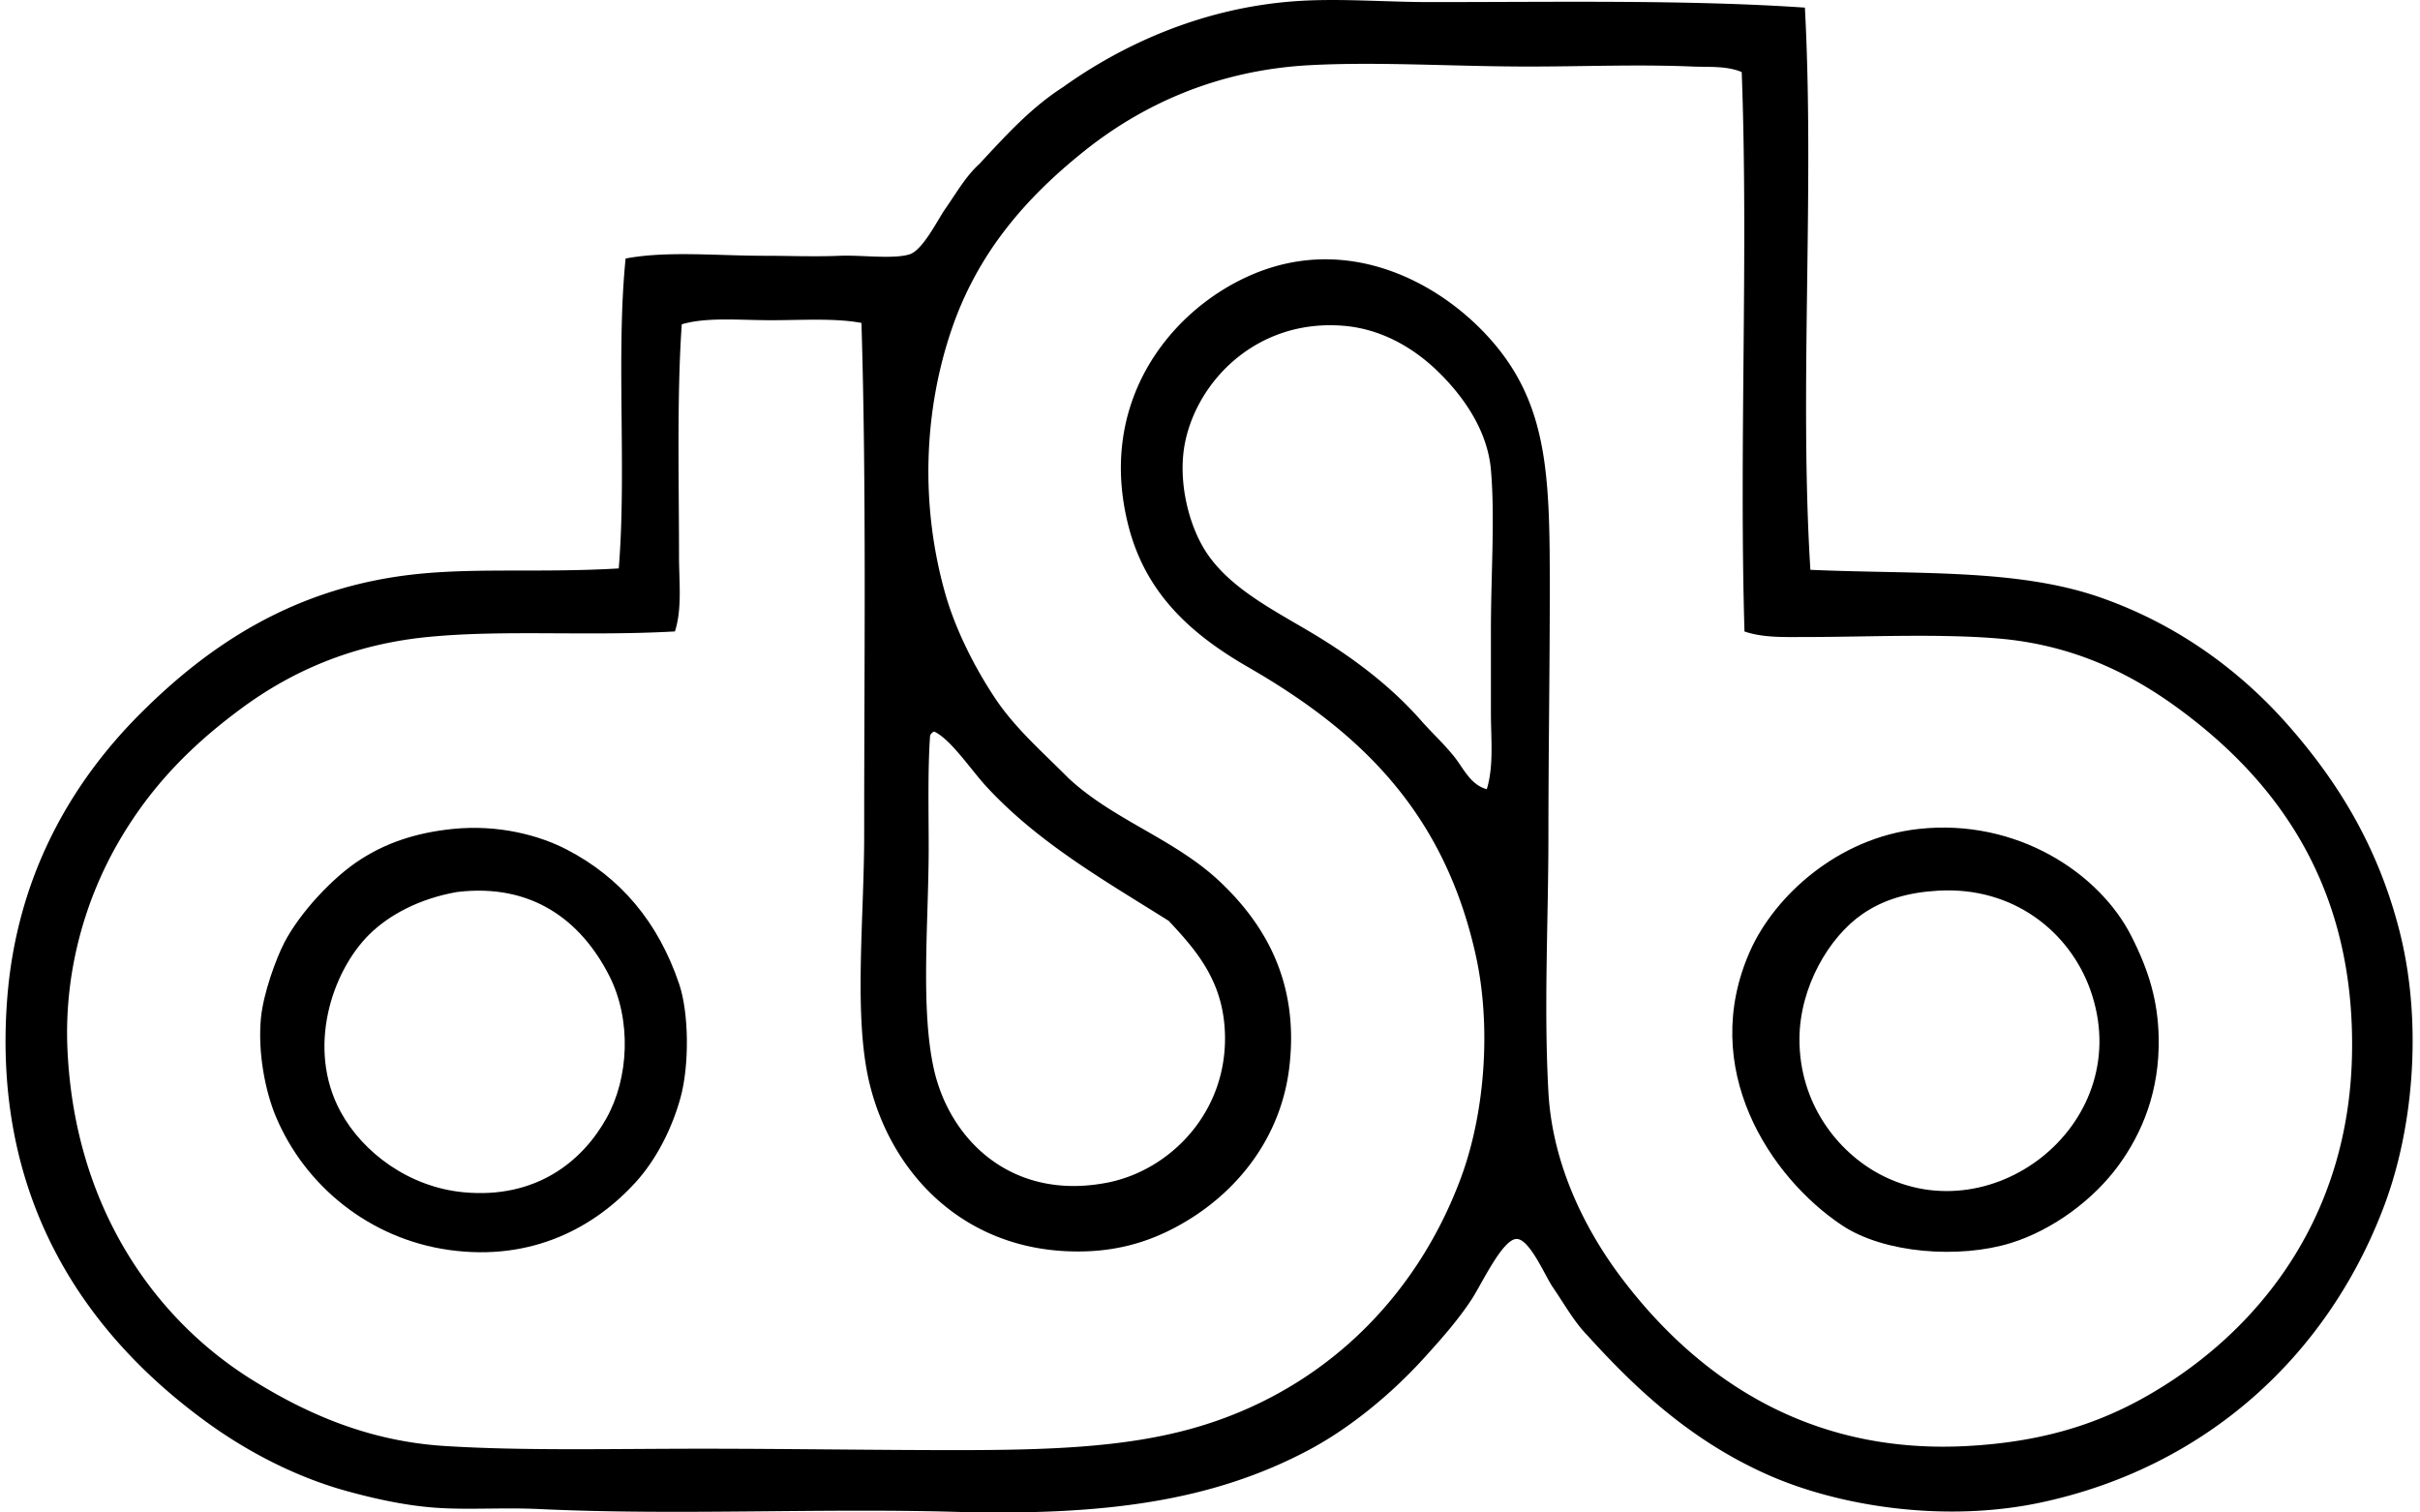
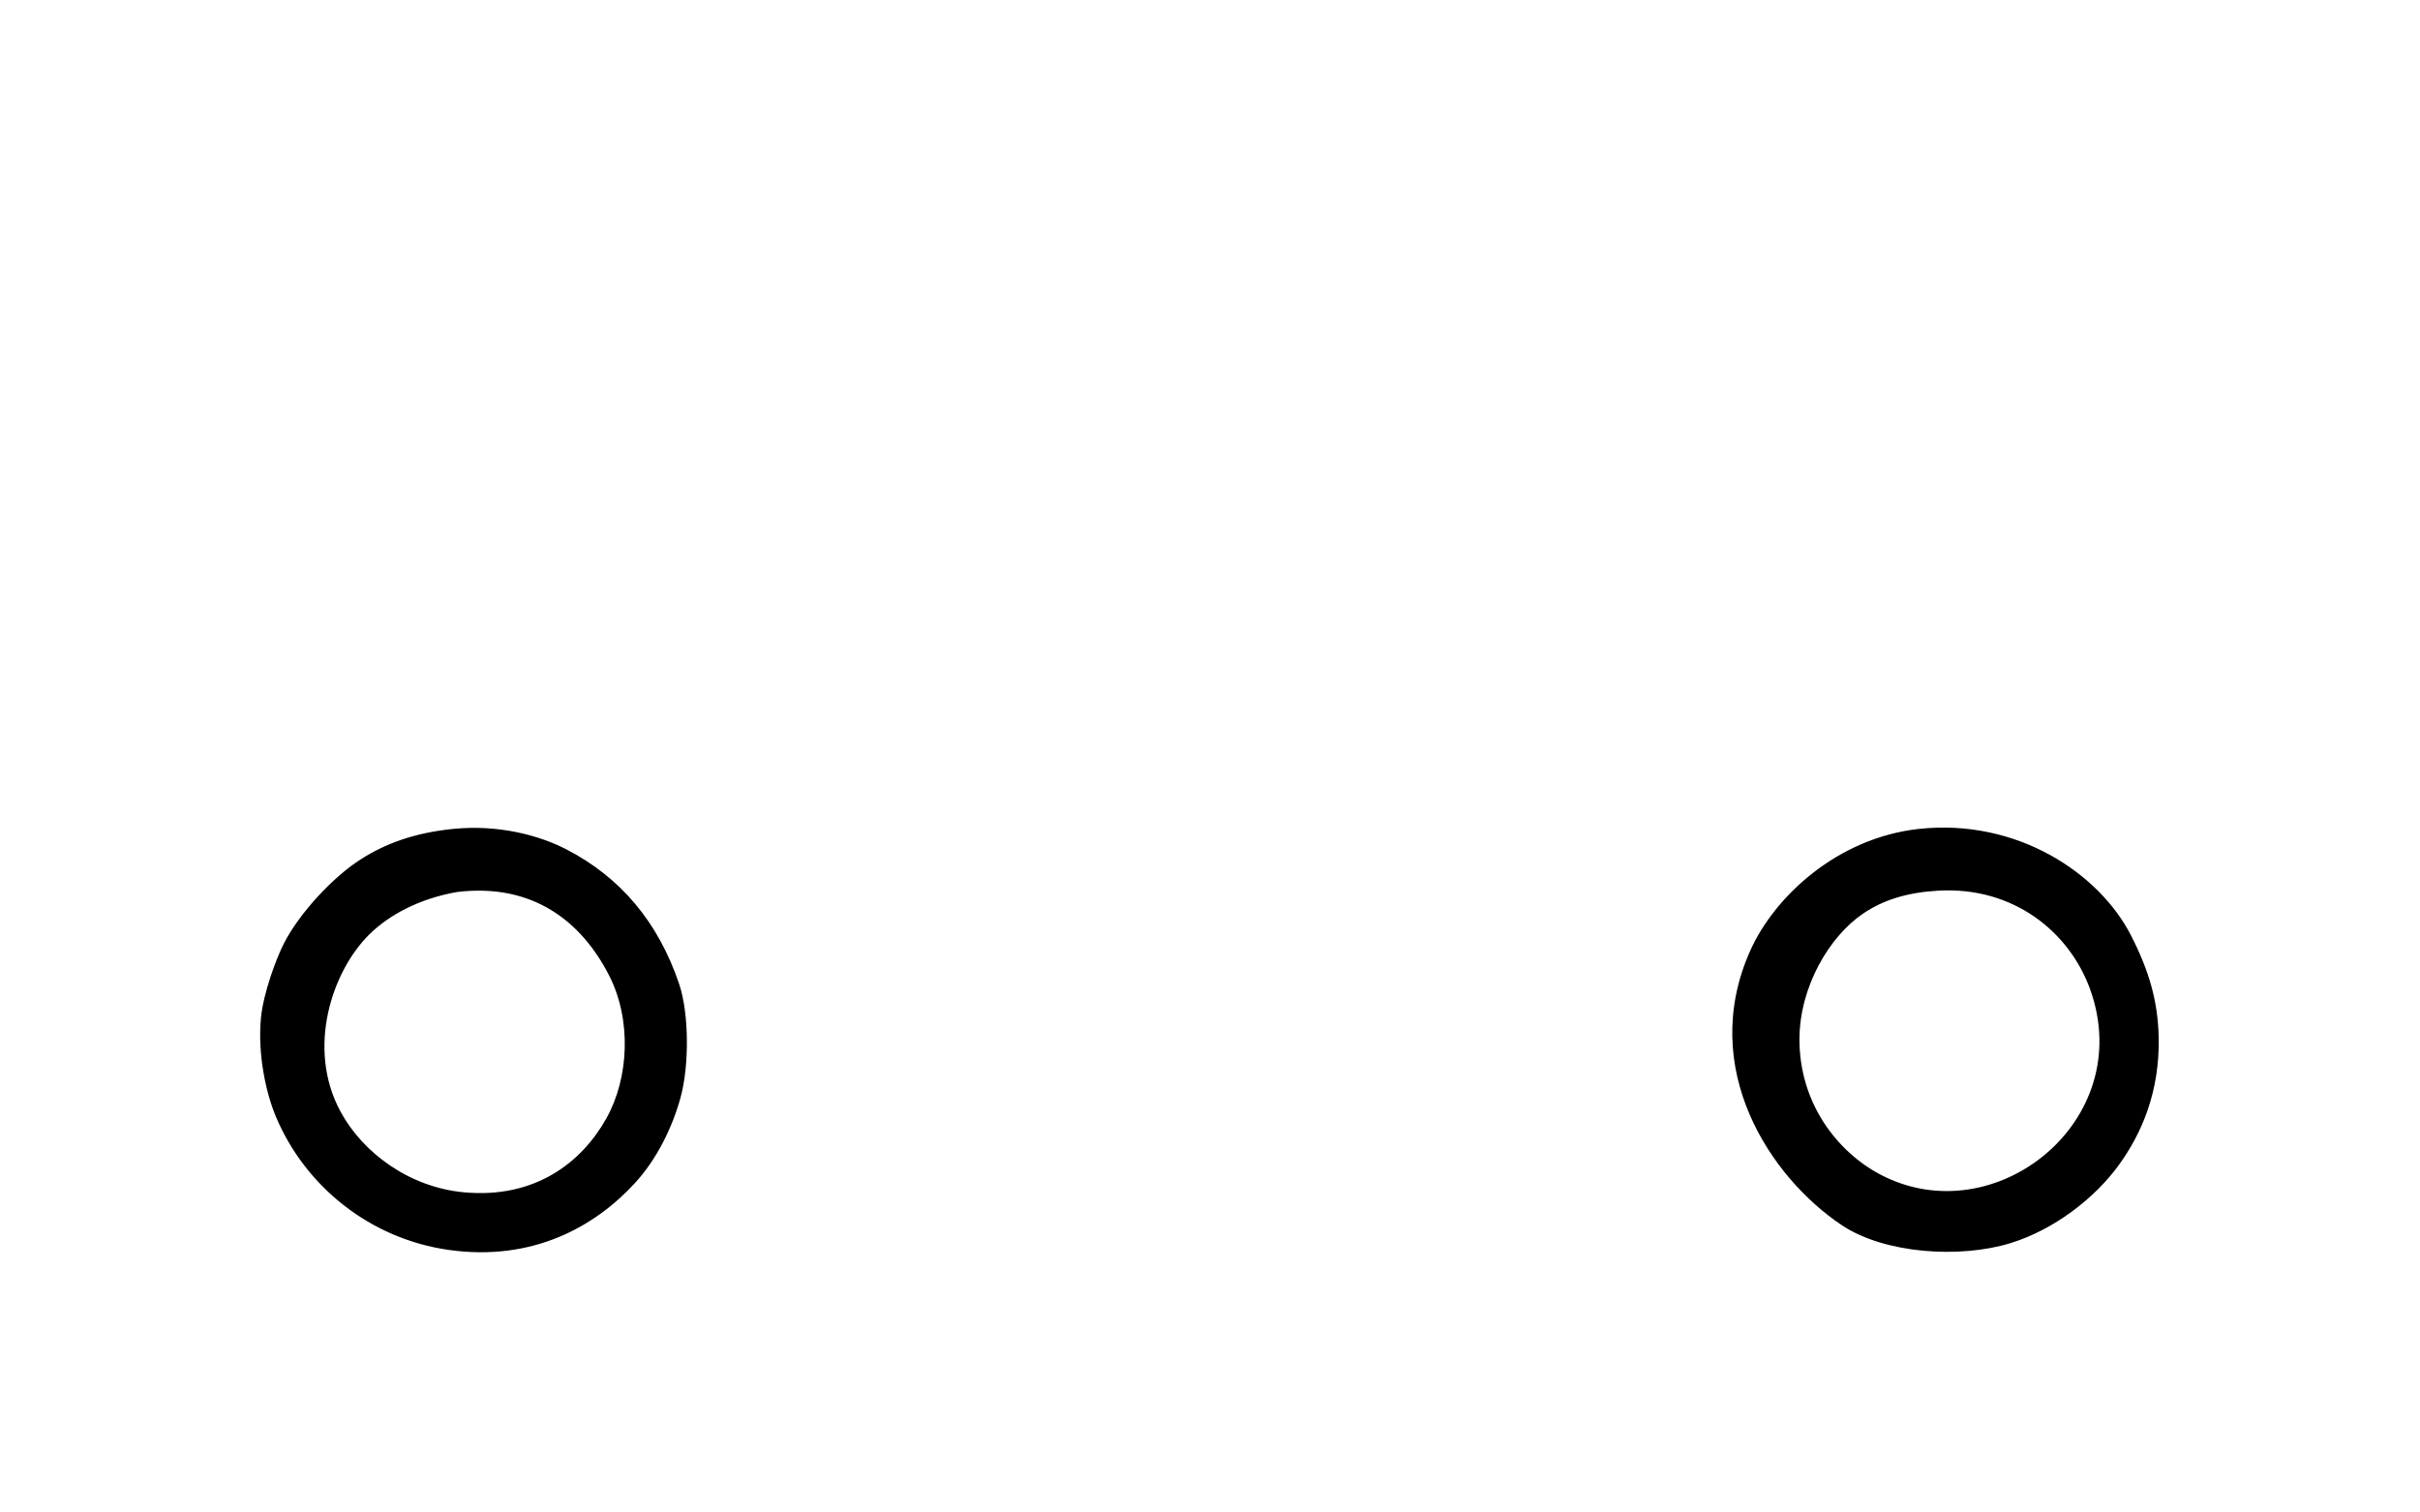
<svg xmlns="http://www.w3.org/2000/svg" width="320" height="200" fill="none" viewBox="0 0 320 200">
-   <path fill="#000" fill-rule="evenodd" d="M238.664 1.007c1.288 24.132-.763 50.559.727 74.341 13.898.621 27.26-.194 38.26 3.626 10.142 3.523 18.54 9.64 25.021 17.043 6.549 7.481 11.854 16.052 14.689 27.38 2.87 11.508 1.956 25.392-2.178 36.265-7.509 19.755-23.581 34.317-45.147 38.983-12.775 2.764-26.797.572-36.265-3.625-9.786-4.342-17.082-10.929-23.754-18.314-1.836-1.861-3.001-4.028-4.713-6.531-.96-1.398-3.001-6.266-4.716-6.344-1.868-.088-4.681 5.991-5.984 7.978-1.938 2.951-4.264 5.504-6.163 7.611-4.335 4.812-9.892 9.405-15.413 12.335-12.719 6.735-26.914 8.701-46.781 8.158-18.332-.505-36.693.497-54.94-.367-4.89-.23-9.45.137-13.782-.181-4.052-.296-8.115-1.221-11.603-2.178-6.654-1.818-13.093-5.147-18.498-9.065C11.898 176.875-1.117 159.207.95 132.095c1.236-16.161 8.416-28.537 17.587-37.716 9.115-9.115 20.528-16.856 36.81-18.49 8.013-.81 16.584-.131 26.472-.724 1.059-12.907-.378-28.305.907-40.982 5.542-1.034 11.932-.36 18.494-.36 3.019 0 6.531.138 9.789 0 2.839-.123 7.071.477 9.249-.187 1.758-.53 3.742-4.593 4.713-5.984 1.546-2.206 2.68-4.282 4.533-5.976 3.41-3.66 6.753-7.392 11.06-10.156C148.363 5.935 159.285.785 172.297.096c5.44-.29 11.124.18 16.86.18 16.782.004 34.144-.317 49.507.731Zm-14.866 7.791c-7.279-.304-14.523.007-21.759 0-9.797 0-19.744-.664-28.831-.18-11.974.635-21.947 5.027-29.918 11.423-7.855 6.295-14.018 13.535-17.411 23.388-3.787 11.017-4.165 23.457-.907 34.998 1.377 4.867 3.915 9.824 6.531 13.781 2.708 4.102 6.4 7.269 9.789 10.693 5.984 5.578 14.135 8.066 20.125 13.782 5.603 5.344 10.453 12.955 9.066 24.478-1.102 9.164-6.686 16.161-13.602 20.312-3.534 2.118-7.699 3.77-13.054 3.986-15.614.621-25.806-9.772-28.831-22.12-2.168-8.854-.724-21.718-.724-33-.003-22.483.304-46.104-.363-67.637-3.46-.657-7.82-.36-11.971-.36-4.208 0-8.511-.435-11.787.543-.66 9.468-.364 20.747-.364 30.642.004 3.434.427 6.958-.54 9.969-11.6.656-22.617-.254-32.64.73-10.018.978-18.028 4.537-24.657 9.426-6.503 4.79-11.975 10.23-16.32 17.767-4.148 7.198-7.195 16.698-6.708 27.38.936 20.559 11.29 35.51 24.482 43.699 7.035 4.371 15.222 8.067 25.382 8.709 10.3.65 21.53.367 33.907.36 11.423 0 22.829.188 33.903.188 11.861-.008 22.106-.332 31.189-2.902 17.047-4.826 29.441-17.15 35.358-33 3.286-8.804 4.049-20.319 1.994-29.558-4.236-19.059-15.441-29.635-30.098-38.08-7.695-4.433-13.492-9.796-15.776-18.49-4.278-16.313 5.249-28.421 15.776-33.184 14.897-6.735 29.039 2.938 34.814 11.971 4.879 7.632 5.077 16.32 5.077 29.014.003 11.074-.18 21.933-.18 32.82 0 11.378-.629 22.773 0 34.087.54 9.779 5.037 18.41 9.612 24.478 9.479 12.574 24.03 23.458 45.691 22.303 10.788-.571 18.727-3.314 26.109-7.985 13.425-8.472 24.344-22.946 24.841-43.512.537-22.484-9.937-36.343-22.483-45.69-6.616-4.94-14.424-8.805-24.482-9.613-7.985-.643-17.174-.18-25.385-.18-2.598 0-5.479.123-7.978-.731-.72-24.45.526-49.906-.364-73.974-2.005-.844-4.292-.636-6.513-.731Zm-26.652 85.405v-10.88c0-7.378.551-14.954 0-21.216-.477-5.384-3.841-9.927-7.075-13.051-3.276-3.17-7.565-5.606-12.51-5.984-11.29-.875-19.169 7.177-20.853 15.41-.978 4.797.325 10.508 2.542 14.14 3.099 5.088 9.273 8.096 14.505 11.244 5.673 3.414 10.527 7.234 14.325 11.604 1.381 1.532 2.835 2.888 4.173 4.536 1.229 1.504 2.157 3.777 4.349 4.349.943-3.113.544-6.622.544-10.152Zm-74.161 3.081c-.318 4.621-.184 9.881-.184 14.866 0 9.605-1.13 21.311.724 29.378 2.132 9.245 10.294 17.283 22.85 14.865 8.321-1.599 16.034-9.337 15.593-19.938-.282-6.799-3.82-10.838-7.434-14.693-8.6-5.404-17.249-10.322-24.115-17.767-2.016-2.185-4.716-6.266-6.891-7.254a.91.91 0 0 0-.543.543Z" clip-rule="evenodd" />
  <path fill="#000" fill-rule="evenodd" d="M59.883 109.611c6.033-.607 11.417.84 15.05 2.722 7.074 3.668 12.083 9.535 14.868 17.767 1.317 3.89 1.356 10.792.184 15.052-1.09 3.965-3.138 8.13-5.984 11.24-5.284 5.779-13.53 10.46-24.658 8.889-10.474-1.482-18.999-8.458-22.847-17.587-1.394-3.311-2.428-8.419-1.994-13.058.31-3.297 2.033-7.943 3.082-9.969 2.033-3.922 6.41-8.688 10.156-11.06 3.216-2.051 7.007-3.47 12.143-3.996Zm-11.06 13.962c-4.938 4.889-8.316 15.031-3.809 23.394 2.941 5.454 9.098 10.026 16.32 10.693 9.458.882 15.614-3.986 18.855-9.789 2.983-5.331 3.343-13.012.367-18.858-3.685-7.227-10.167-12.268-20.125-11.06-4.988.872-9.006 3.043-11.607 5.62Zm204.893-13.961c12.974-1.419 23.892 5.846 28.104 14.149 2.365 4.652 3.526 8.638 3.625 13.418.152 7.184-2.252 12.715-5.256 16.856-3.258 4.501-8.66 8.593-14.325 10.344-6.75 2.075-16.673 1.394-22.304-2.359-9.492-6.329-19.049-20.746-12.144-36.265 3.167-7.131 11.473-14.95 22.3-16.143Zm-7.431 11.247c-4.416 3.032-8.31 9.634-8.341 16.5-.039 8.455 4.949 14.922 10.696 17.954 15.095 7.95 34.002-7.067 27.743-24.485-2.707-7.523-10.075-13.644-20.128-13.051-3.972.233-7.206 1.179-9.97 3.082Z" clip-rule="evenodd" />
</svg>